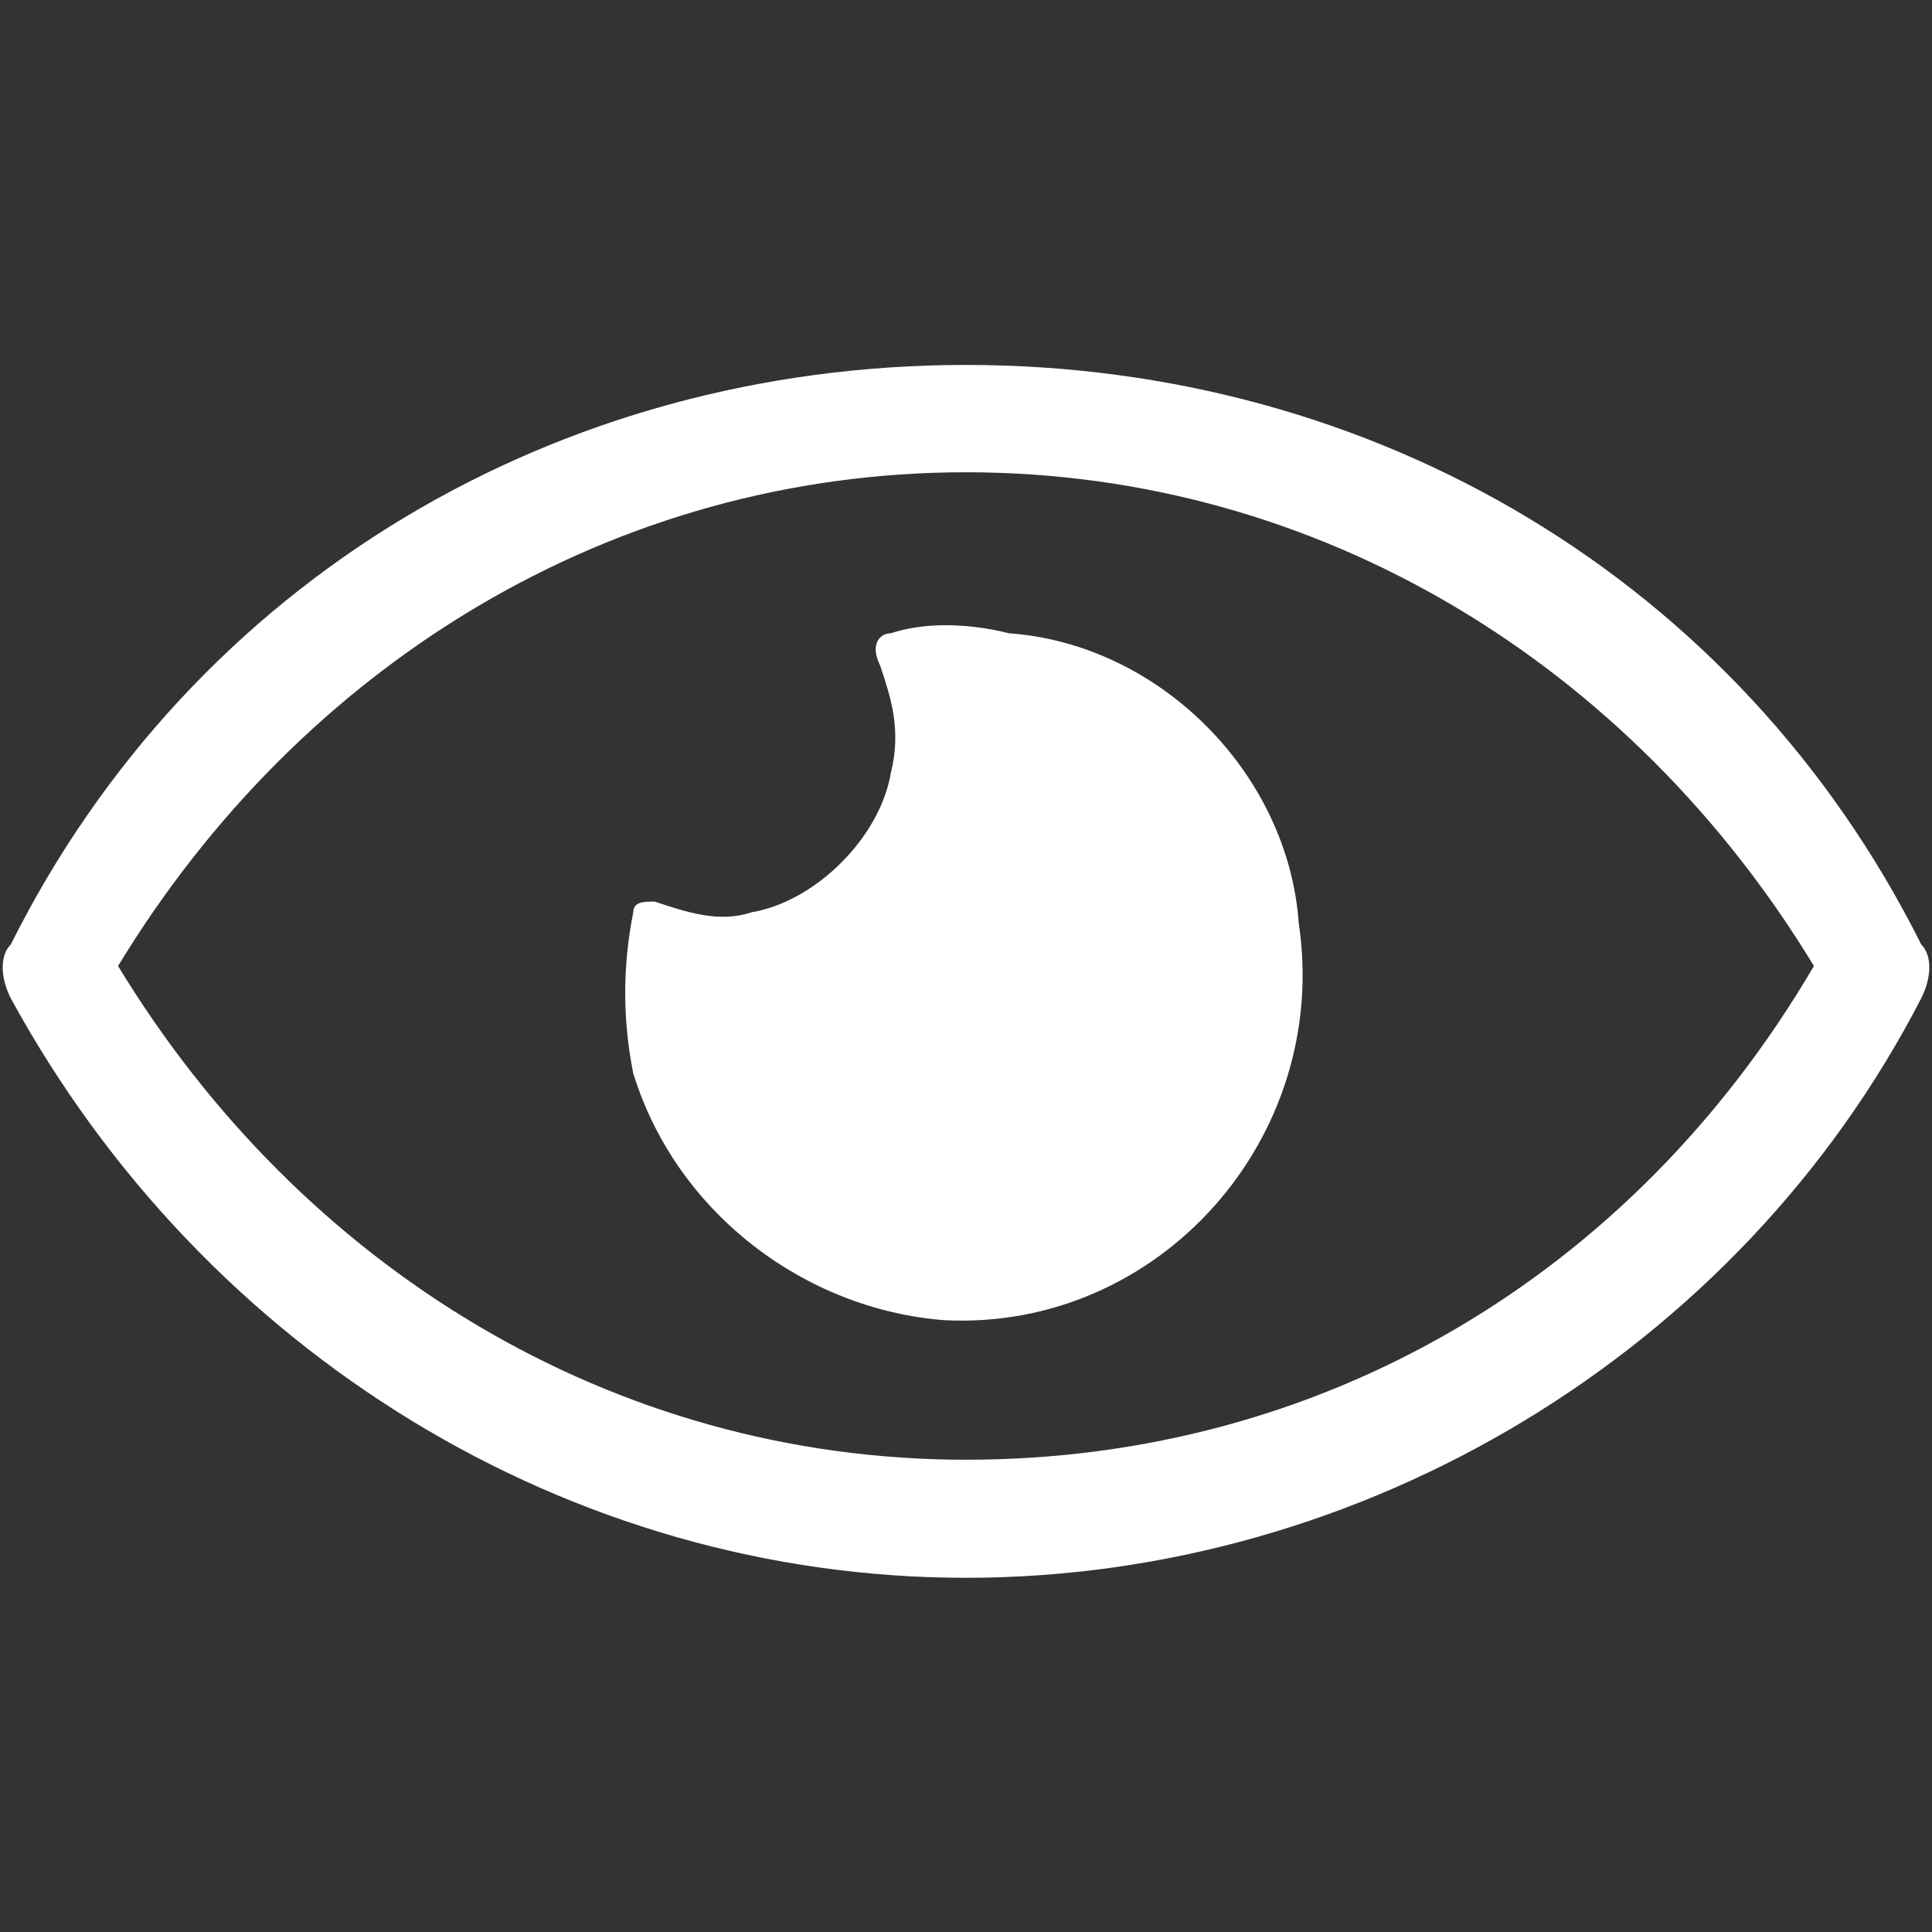
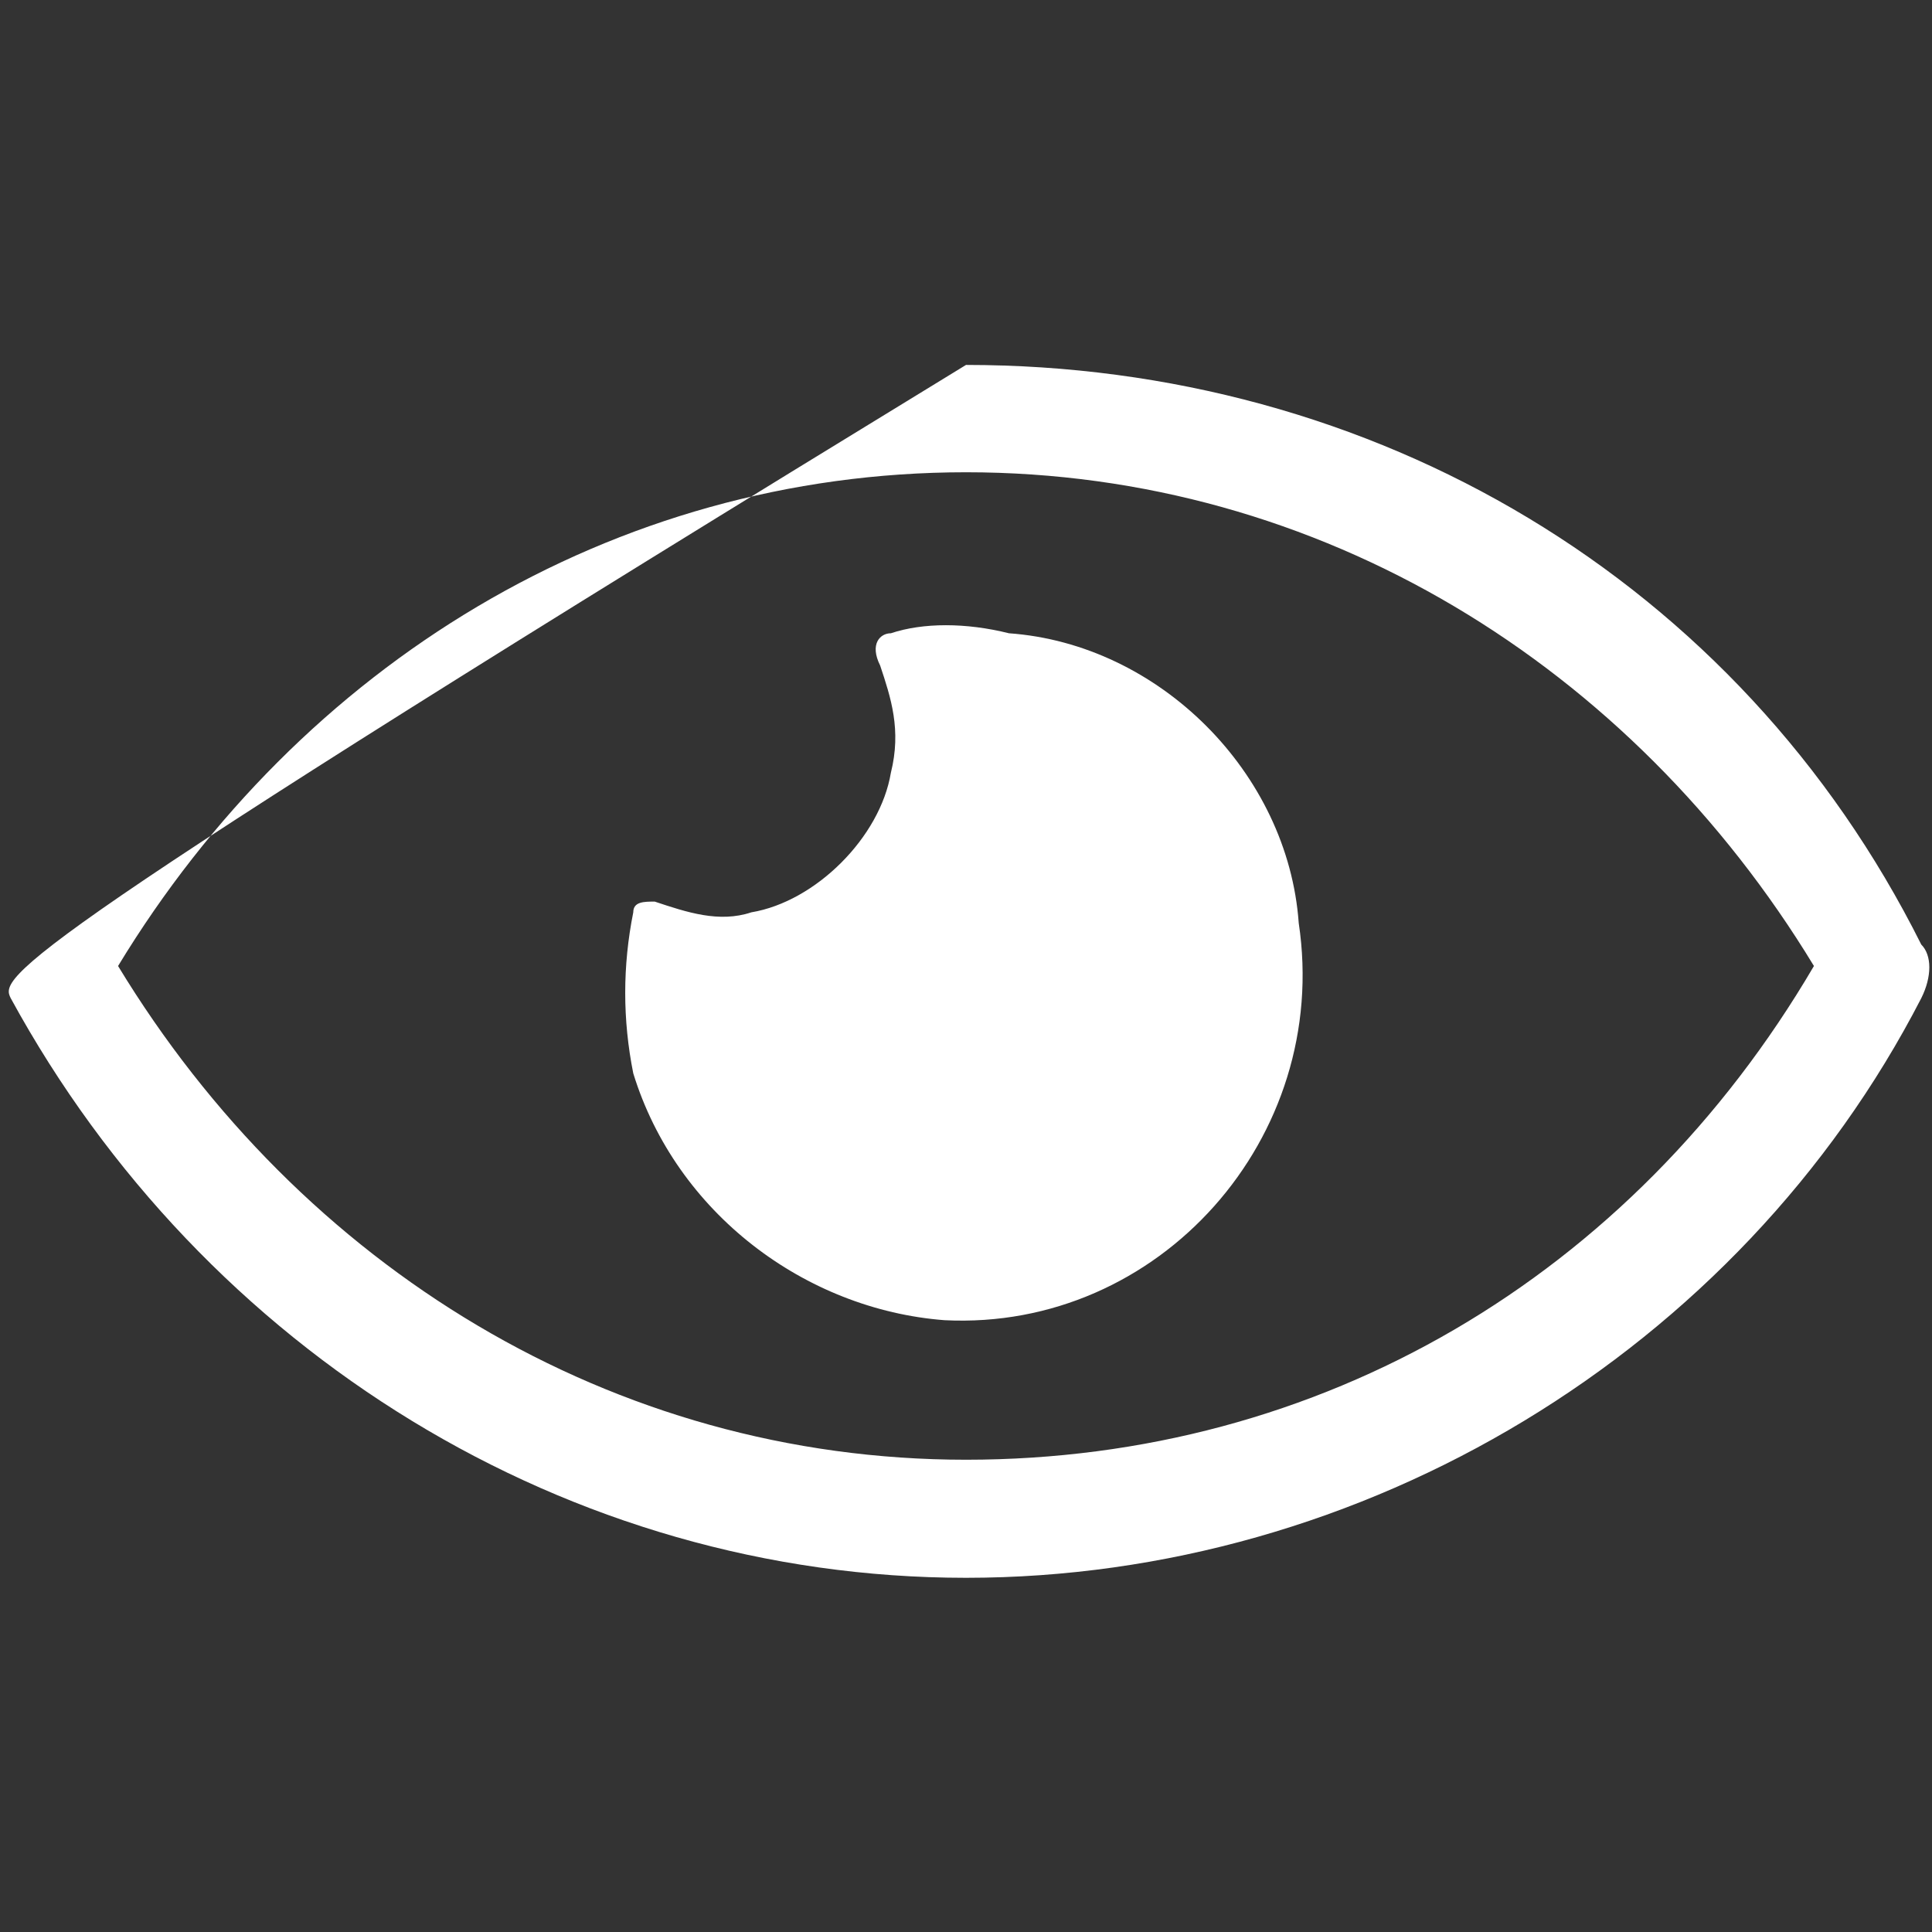
<svg xmlns="http://www.w3.org/2000/svg" version="1.1" x="0px" y="0px" viewBox="0 0 18 18" style="enable-background:new 0 0 18 18;" xml:space="preserve">
  <rect x="0" y="0" width="18" height="18" fill="#333333" stroke="none" />
  <style type="text/css">
	.st0{fill:#FFFFFF;}
</style>
  <g id="Layer_2">
    <g>
-       <path class="st0" d="M17.9,8.8C16.2,5.4,12.8,3.4,9,3.4S1.8,5.4,0.1,8.8C0,8.9,0,9.1,0.1,9.3c1.8,3.3,5.2,5.4,8.9,5.4    s7.2-2.1,8.9-5.4C18,9.1,18,8.9,17.9,8.8z M9,13.6c-3.3,0-6.2-1.8-7.9-4.6C2.8,6.2,5.7,4.4,9,4.4s6.2,1.8,7.9,4.6    C15.2,11.9,12.3,13.6,9,13.6L9,13.6z M9.4,5.9C9,5.8,8.6,5.8,8.3,5.9c-0.1,0-0.2,0.1-0.1,0.3c0.1,0.3,0.2,0.6,0.1,1    C8.2,7.8,7.6,8.4,7,8.5c-0.3,0.1-0.6,0-0.9-0.1c-0.1,0-0.2,0-0.2,0.1C5.8,9,5.8,9.5,5.9,10c0.4,1.3,1.6,2.2,2.9,2.3    c2,0.1,3.6-1.7,3.3-3.7C12,7.2,10.8,6,9.4,5.9L9.4,5.9z" />
+       <path class="st0" d="M17.9,8.8C16.2,5.4,12.8,3.4,9,3.4C0,8.9,0,9.1,0.1,9.3c1.8,3.3,5.2,5.4,8.9,5.4    s7.2-2.1,8.9-5.4C18,9.1,18,8.9,17.9,8.8z M9,13.6c-3.3,0-6.2-1.8-7.9-4.6C2.8,6.2,5.7,4.4,9,4.4s6.2,1.8,7.9,4.6    C15.2,11.9,12.3,13.6,9,13.6L9,13.6z M9.4,5.9C9,5.8,8.6,5.8,8.3,5.9c-0.1,0-0.2,0.1-0.1,0.3c0.1,0.3,0.2,0.6,0.1,1    C8.2,7.8,7.6,8.4,7,8.5c-0.3,0.1-0.6,0-0.9-0.1c-0.1,0-0.2,0-0.2,0.1C5.8,9,5.8,9.5,5.9,10c0.4,1.3,1.6,2.2,2.9,2.3    c2,0.1,3.6-1.7,3.3-3.7C12,7.2,10.8,6,9.4,5.9L9.4,5.9z" />
    </g>
  </g>
  <g id="Group_1634">
</g>
</svg>